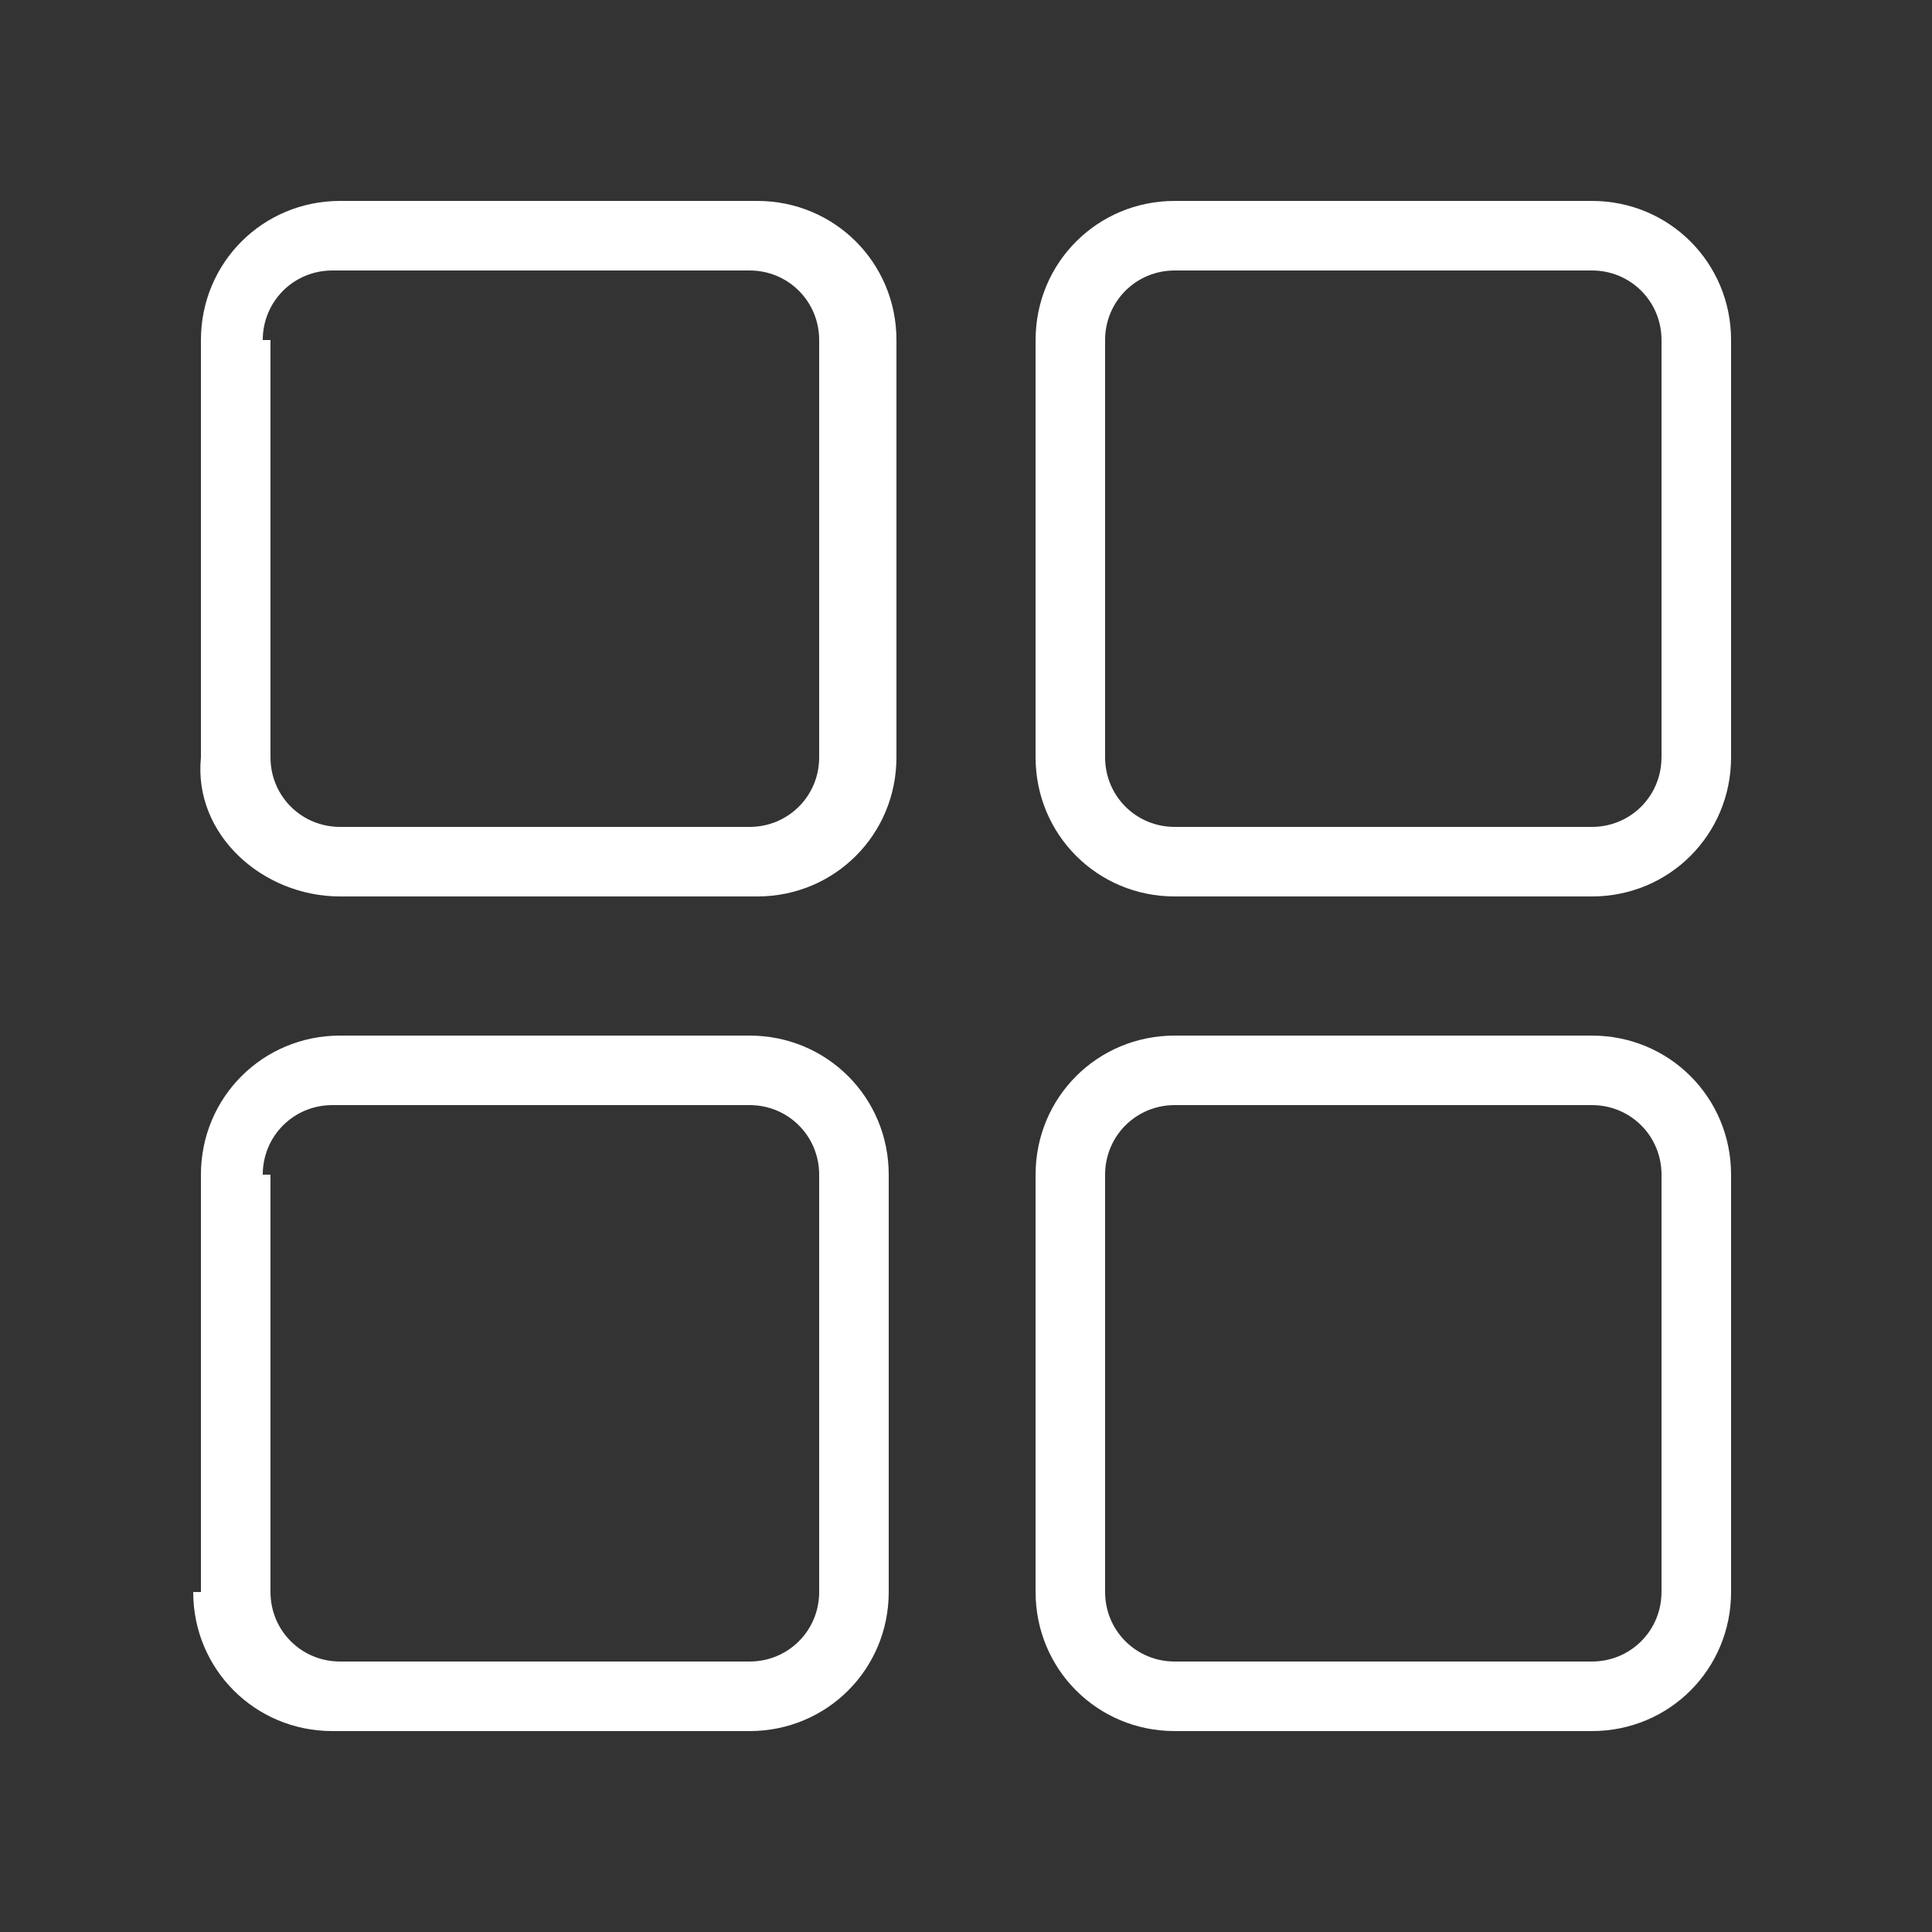
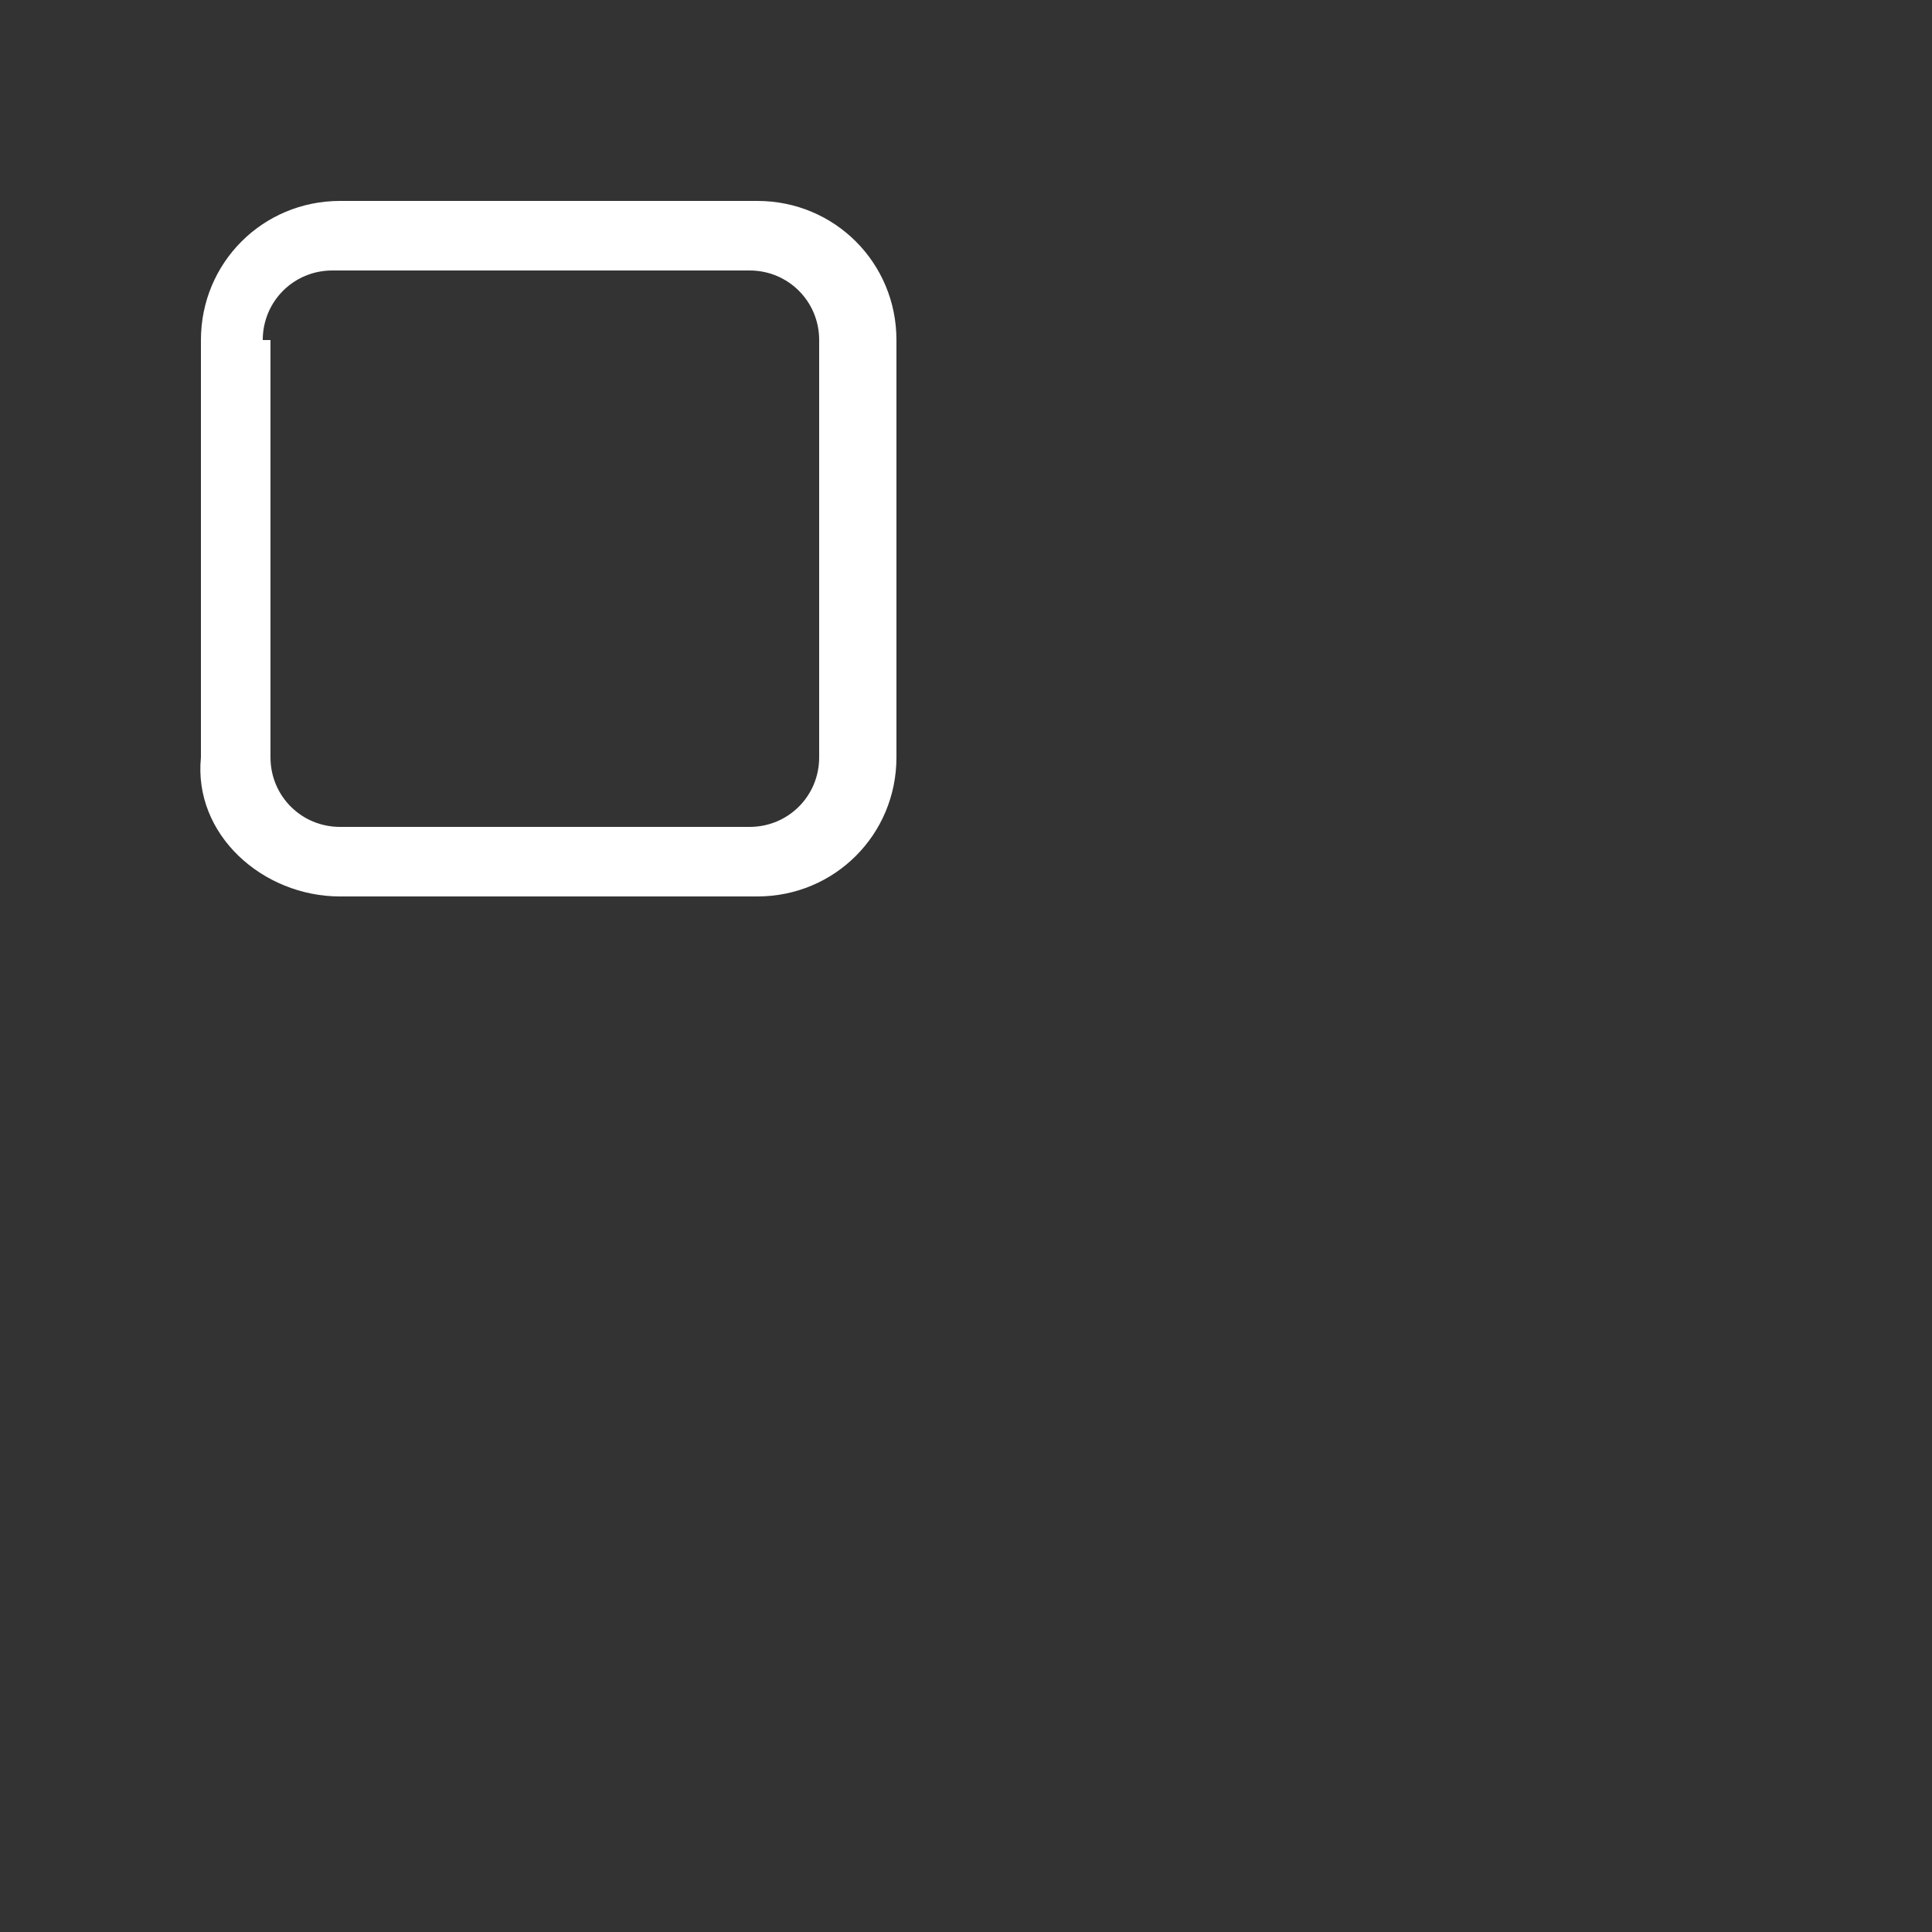
<svg xmlns="http://www.w3.org/2000/svg" version="1.1" id="图层_1" x="0px" y="0px" width="48px" height="48px" viewBox="0 0 48 48" enable-background="new 0 0 48 48" xml:space="preserve">
  <rect x="0" y="0" width="48" height="48" fill="#333333" stroke="none" />
  <path fill="#FFFFFF" d="M18.816,4.992H8.448c-1.92,0-3.456,1.536-3.456,3.456v10.368c-0.192,1.92,1.536,3.456,3.456,3.456h10.368  c1.92,0,3.456-1.536,3.456-3.456V8.448C22.272,6.528,20.736,4.992,18.816,4.992z M20.352,18.816c0,0.96-0.768,1.728-1.728,1.728  H8.448c-0.96,0-1.728-0.768-1.728-1.728V8.448H6.528c0-0.96,0.768-1.728,1.728-1.728h10.368c0.96,0,1.728,0.768,1.728,1.728V18.816z  " />
-   <path fill="#FFFFFF" d="M39.552,25.729H29.184c-1.92,0-3.455,1.535-3.455,3.455v10.369c0,1.92,1.535,3.455,3.455,3.455h10.368  c1.921,0,3.456-1.535,3.456-3.455V29.184C43.008,27.264,41.473,25.729,39.552,25.729z M41.279,39.553  c0,0.959-0.768,1.727-1.728,1.727H29.184c-0.959,0-1.728-0.768-1.728-1.727V29.184c0-0.959,0.769-1.728,1.728-1.728h10.368  c0.96,0,1.728,0.769,1.728,1.728V39.553z" />
-   <path fill="#FFFFFF" d="M39.552,4.992H29.184c-1.92,0-3.455,1.536-3.455,3.456v10.368c0,1.92,1.535,3.456,3.455,3.456h10.368  c1.921,0,3.456-1.536,3.456-3.456V8.448C43.008,6.528,41.473,4.992,39.552,4.992z M41.279,18.816c0,0.96-0.768,1.728-1.728,1.728  H29.184c-0.959,0-1.728-0.768-1.728-1.728V8.448c0-0.96,0.769-1.728,1.728-1.728h10.368c0.96,0,1.728,0.768,1.728,1.728V18.816z" />
-   <path fill="#FFFFFF" d="M18.624,25.729H8.448c-1.92,0-3.456,1.535-3.456,3.455v10.369H4.8c0,1.92,1.536,3.455,3.456,3.455h10.368  c1.92,0,3.456-1.535,3.456-3.455V29.184C22.08,27.264,20.544,25.729,18.624,25.729z M20.352,39.553c0,0.959-0.768,1.727-1.728,1.727  H8.448c-0.96,0-1.728-0.768-1.728-1.727V29.184H6.528c0-0.959,0.768-1.728,1.728-1.728h10.368c0.96,0,1.728,0.769,1.728,1.728  V39.553z" />
</svg>